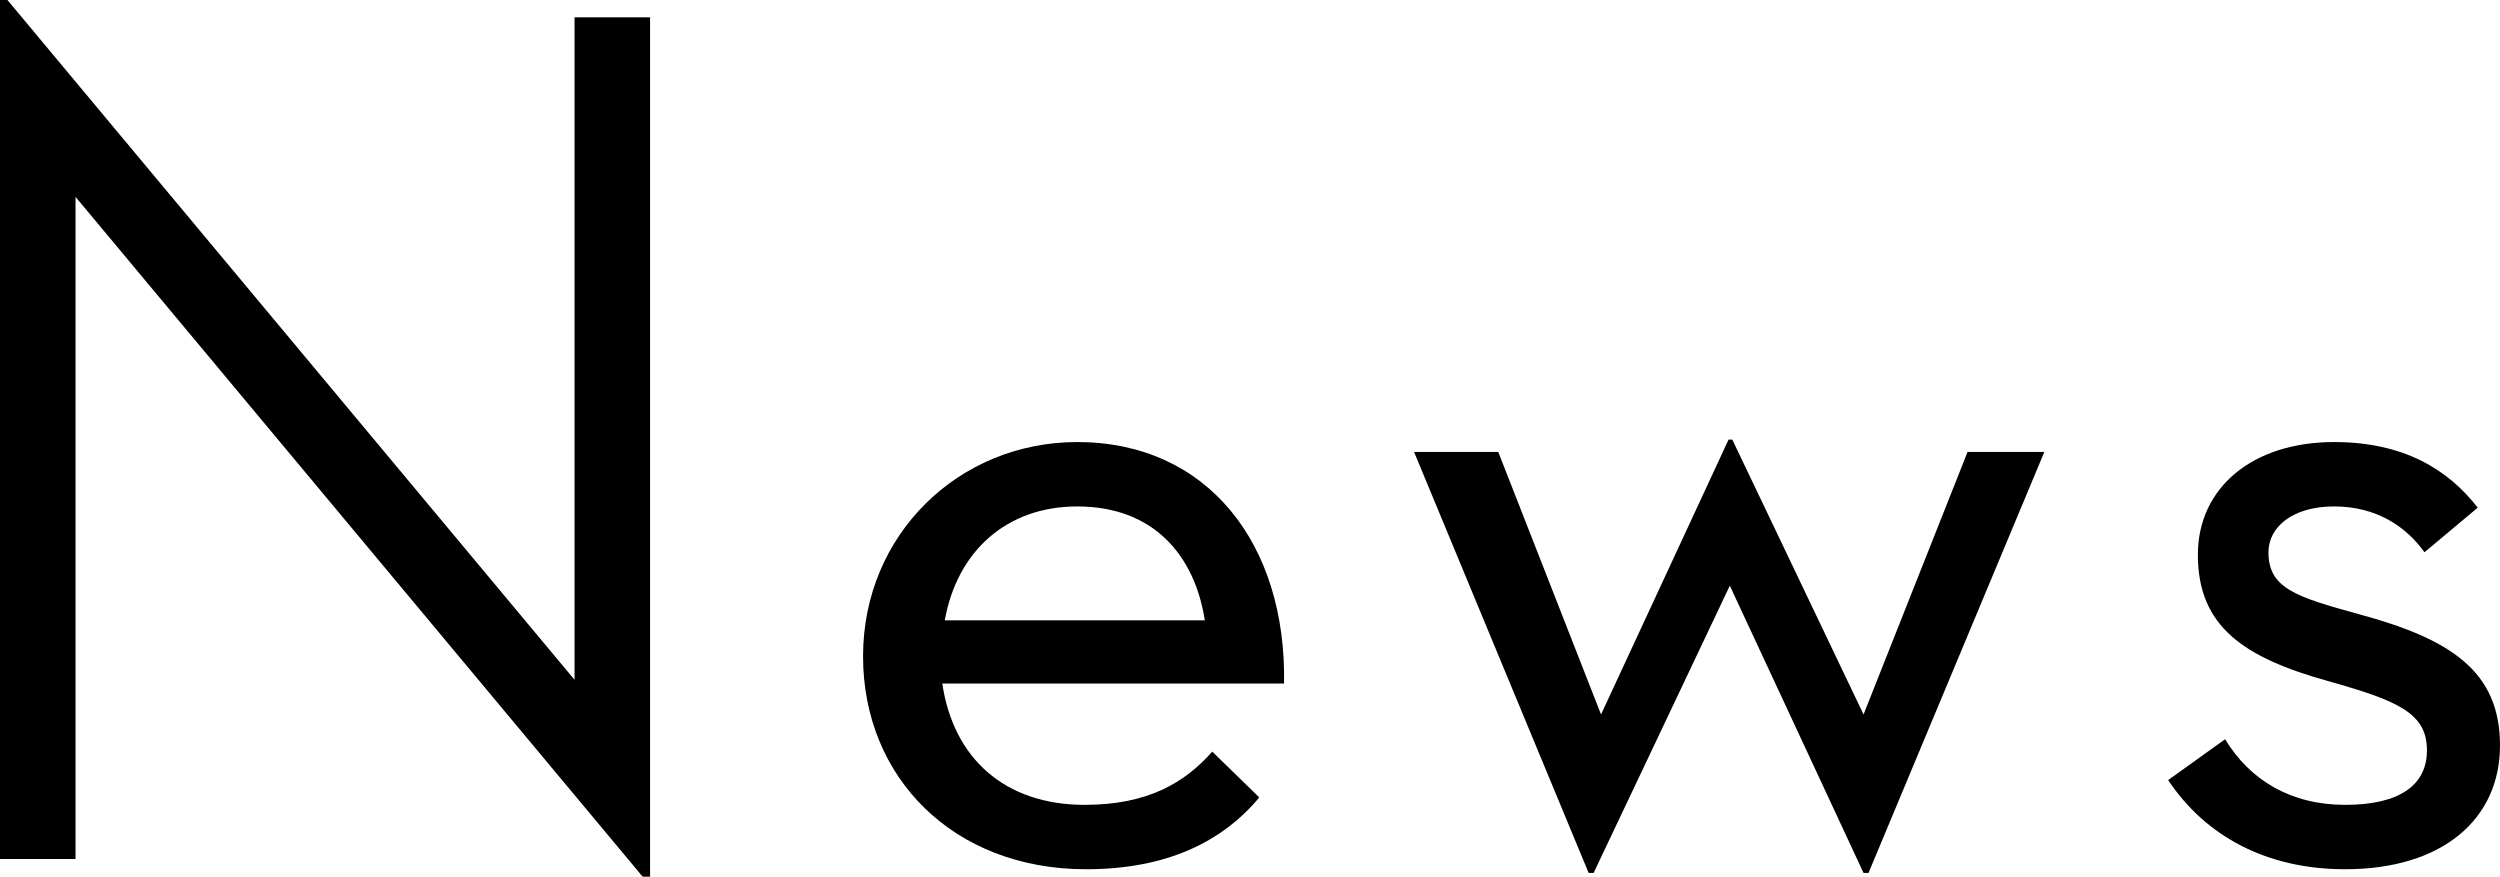
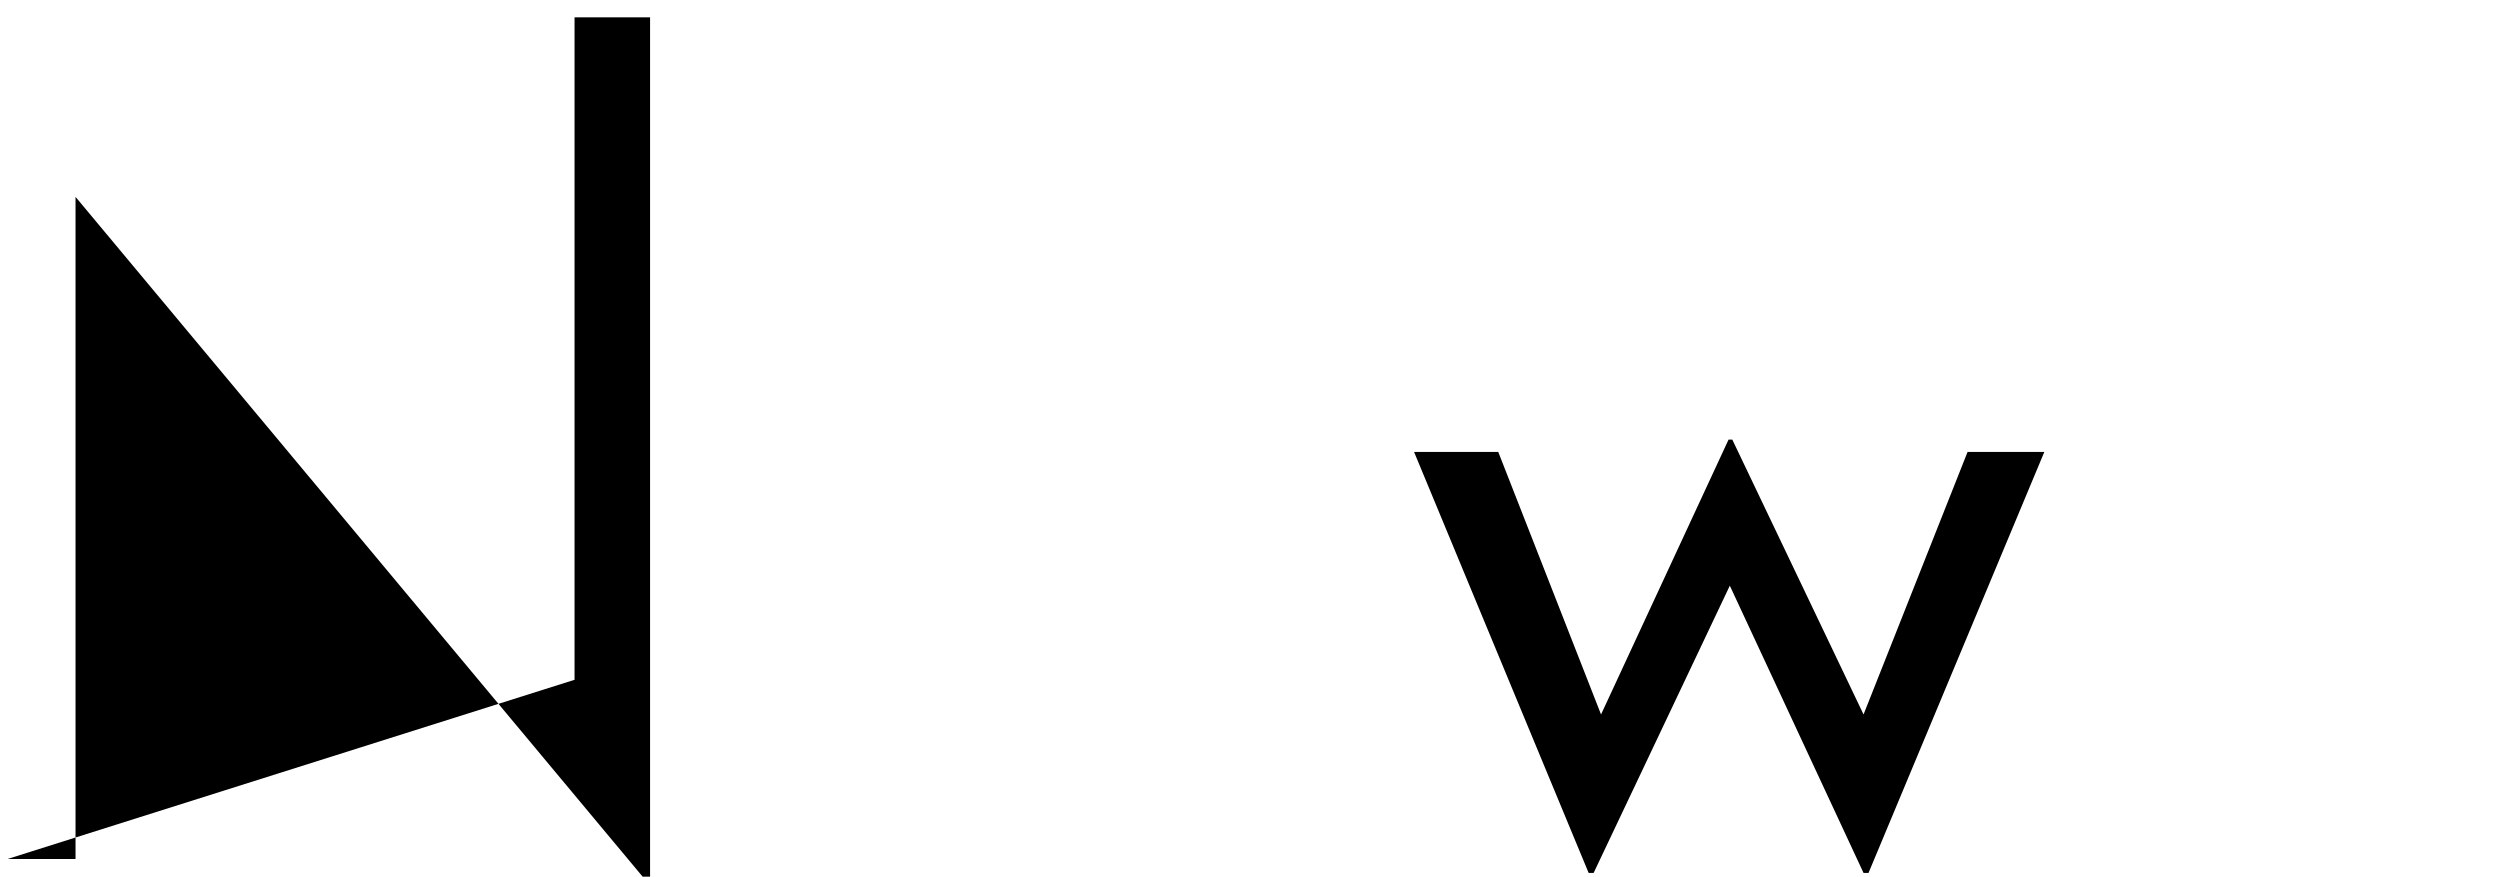
<svg xmlns="http://www.w3.org/2000/svg" id="_レイヤー_2" data-name="レイヤー 2" viewBox="0 0 80.76 28.32">
  <g id="_レイヤー_1-2" data-name="レイヤー 1">
    <g>
-       <path d="M2.44,6.36V27.75H0V0H.24L18.56,21.96V.56h2.44V28.32h-.24L2.44,6.36Z" />
-       <path d="M35.04,26c2.04,0,3.24-.72,4.12-1.72l1.52,1.48c-1.2,1.44-3,2.32-5.6,2.32-4.28,0-7.2-2.96-7.2-6.88s3.08-6.92,6.92-6.92c4.2,0,6.76,3.28,6.68,7.8h-11.04c.36,2.44,2.04,3.92,4.6,3.92Zm3.88-5.96c-.32-2.08-1.64-3.68-4.12-3.68-2.28,0-3.88,1.44-4.28,3.68h8.4Z" />
+       <path d="M2.44,6.36V27.75H0H.24L18.56,21.96V.56h2.44V28.32h-.24L2.44,6.36Z" />
      <path d="M45.68,14.6h2.72l3.32,8.48,4.12-8.88h.12l4.24,8.88,3.36-8.48h2.48l-5.68,13.6h-.16l-4.32-9.28-4.4,9.28h-.16l-5.64-13.6Z" />
-       <path d="M70.04,25.2l1.84-1.32c.8,1.32,2.12,2.12,3.88,2.12s2.64-.64,2.64-1.76c0-1.2-.92-1.6-3.2-2.24-2.72-.76-4.2-1.76-4.2-4.08,0-2.16,1.76-3.64,4.4-3.64,2.24,0,3.68,.88,4.64,2.12l-1.72,1.44c-.6-.84-1.56-1.48-2.92-1.48s-2.12,.68-2.12,1.48c0,1.16,.88,1.44,2.92,2,2.96,.8,4.56,1.84,4.56,4.24s-1.88,4-5,4c-2.56,0-4.52-1.08-5.72-2.88Z" />
    </g>
  </g>
</svg>